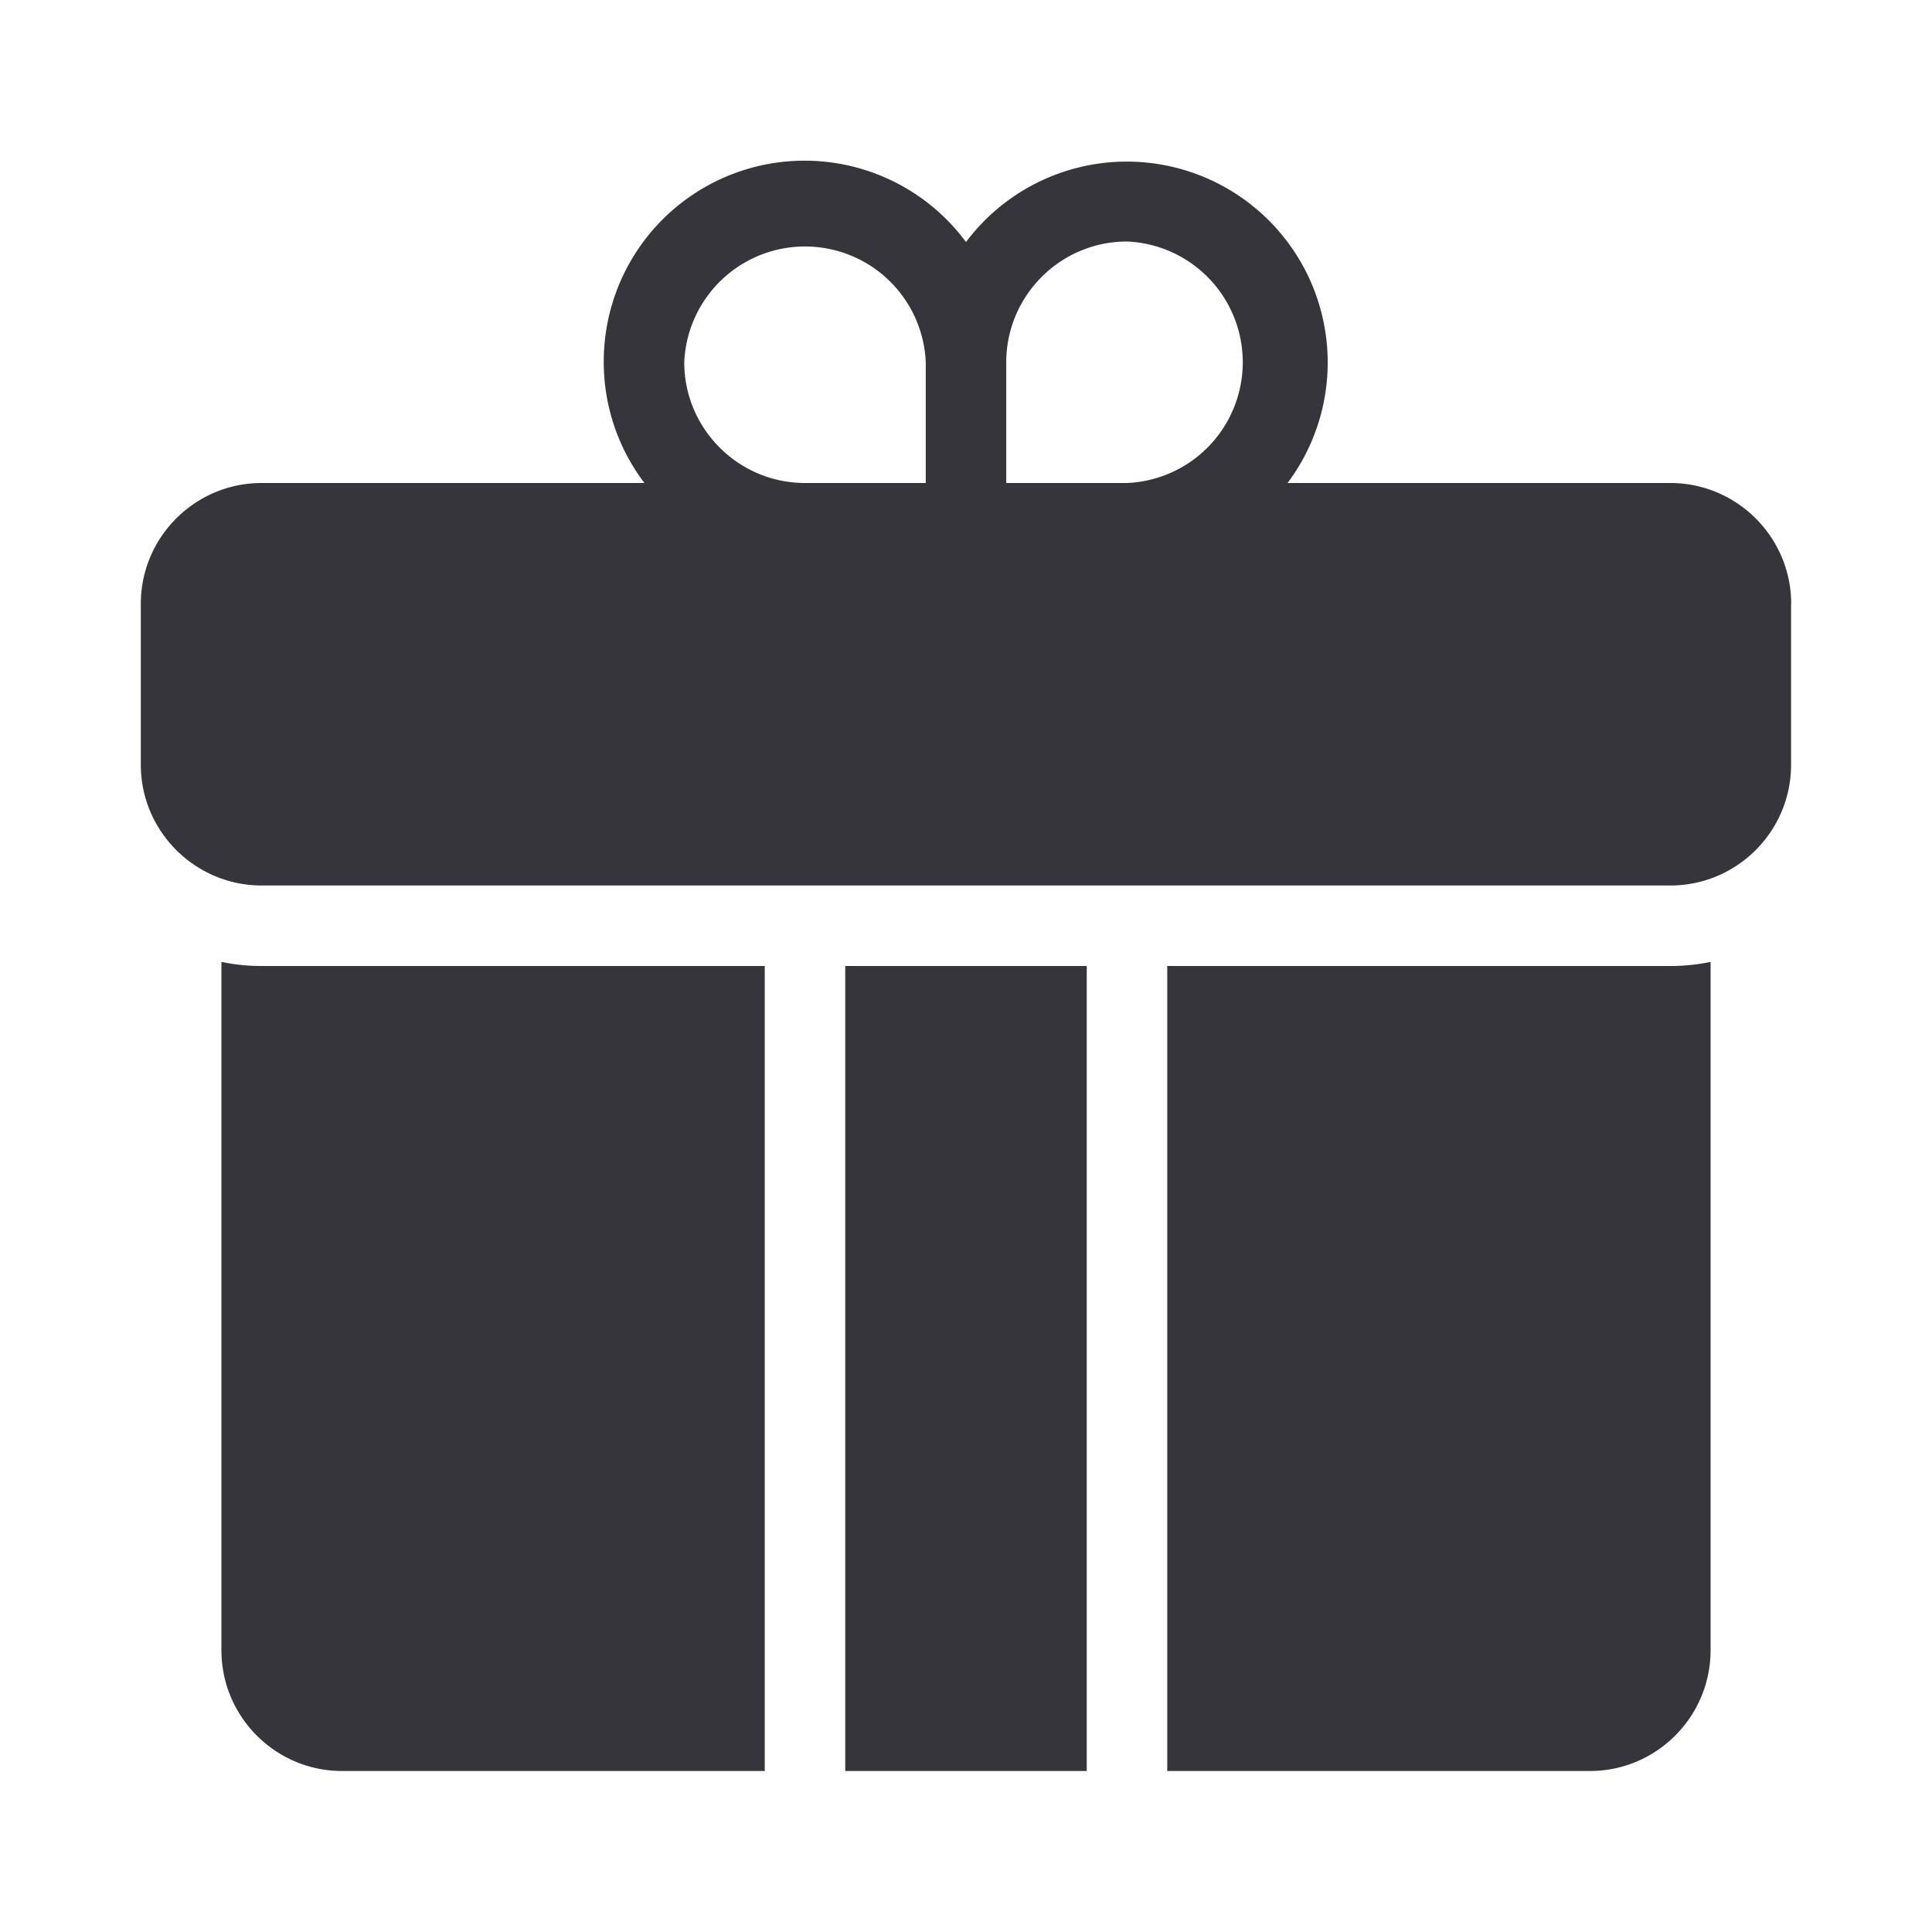
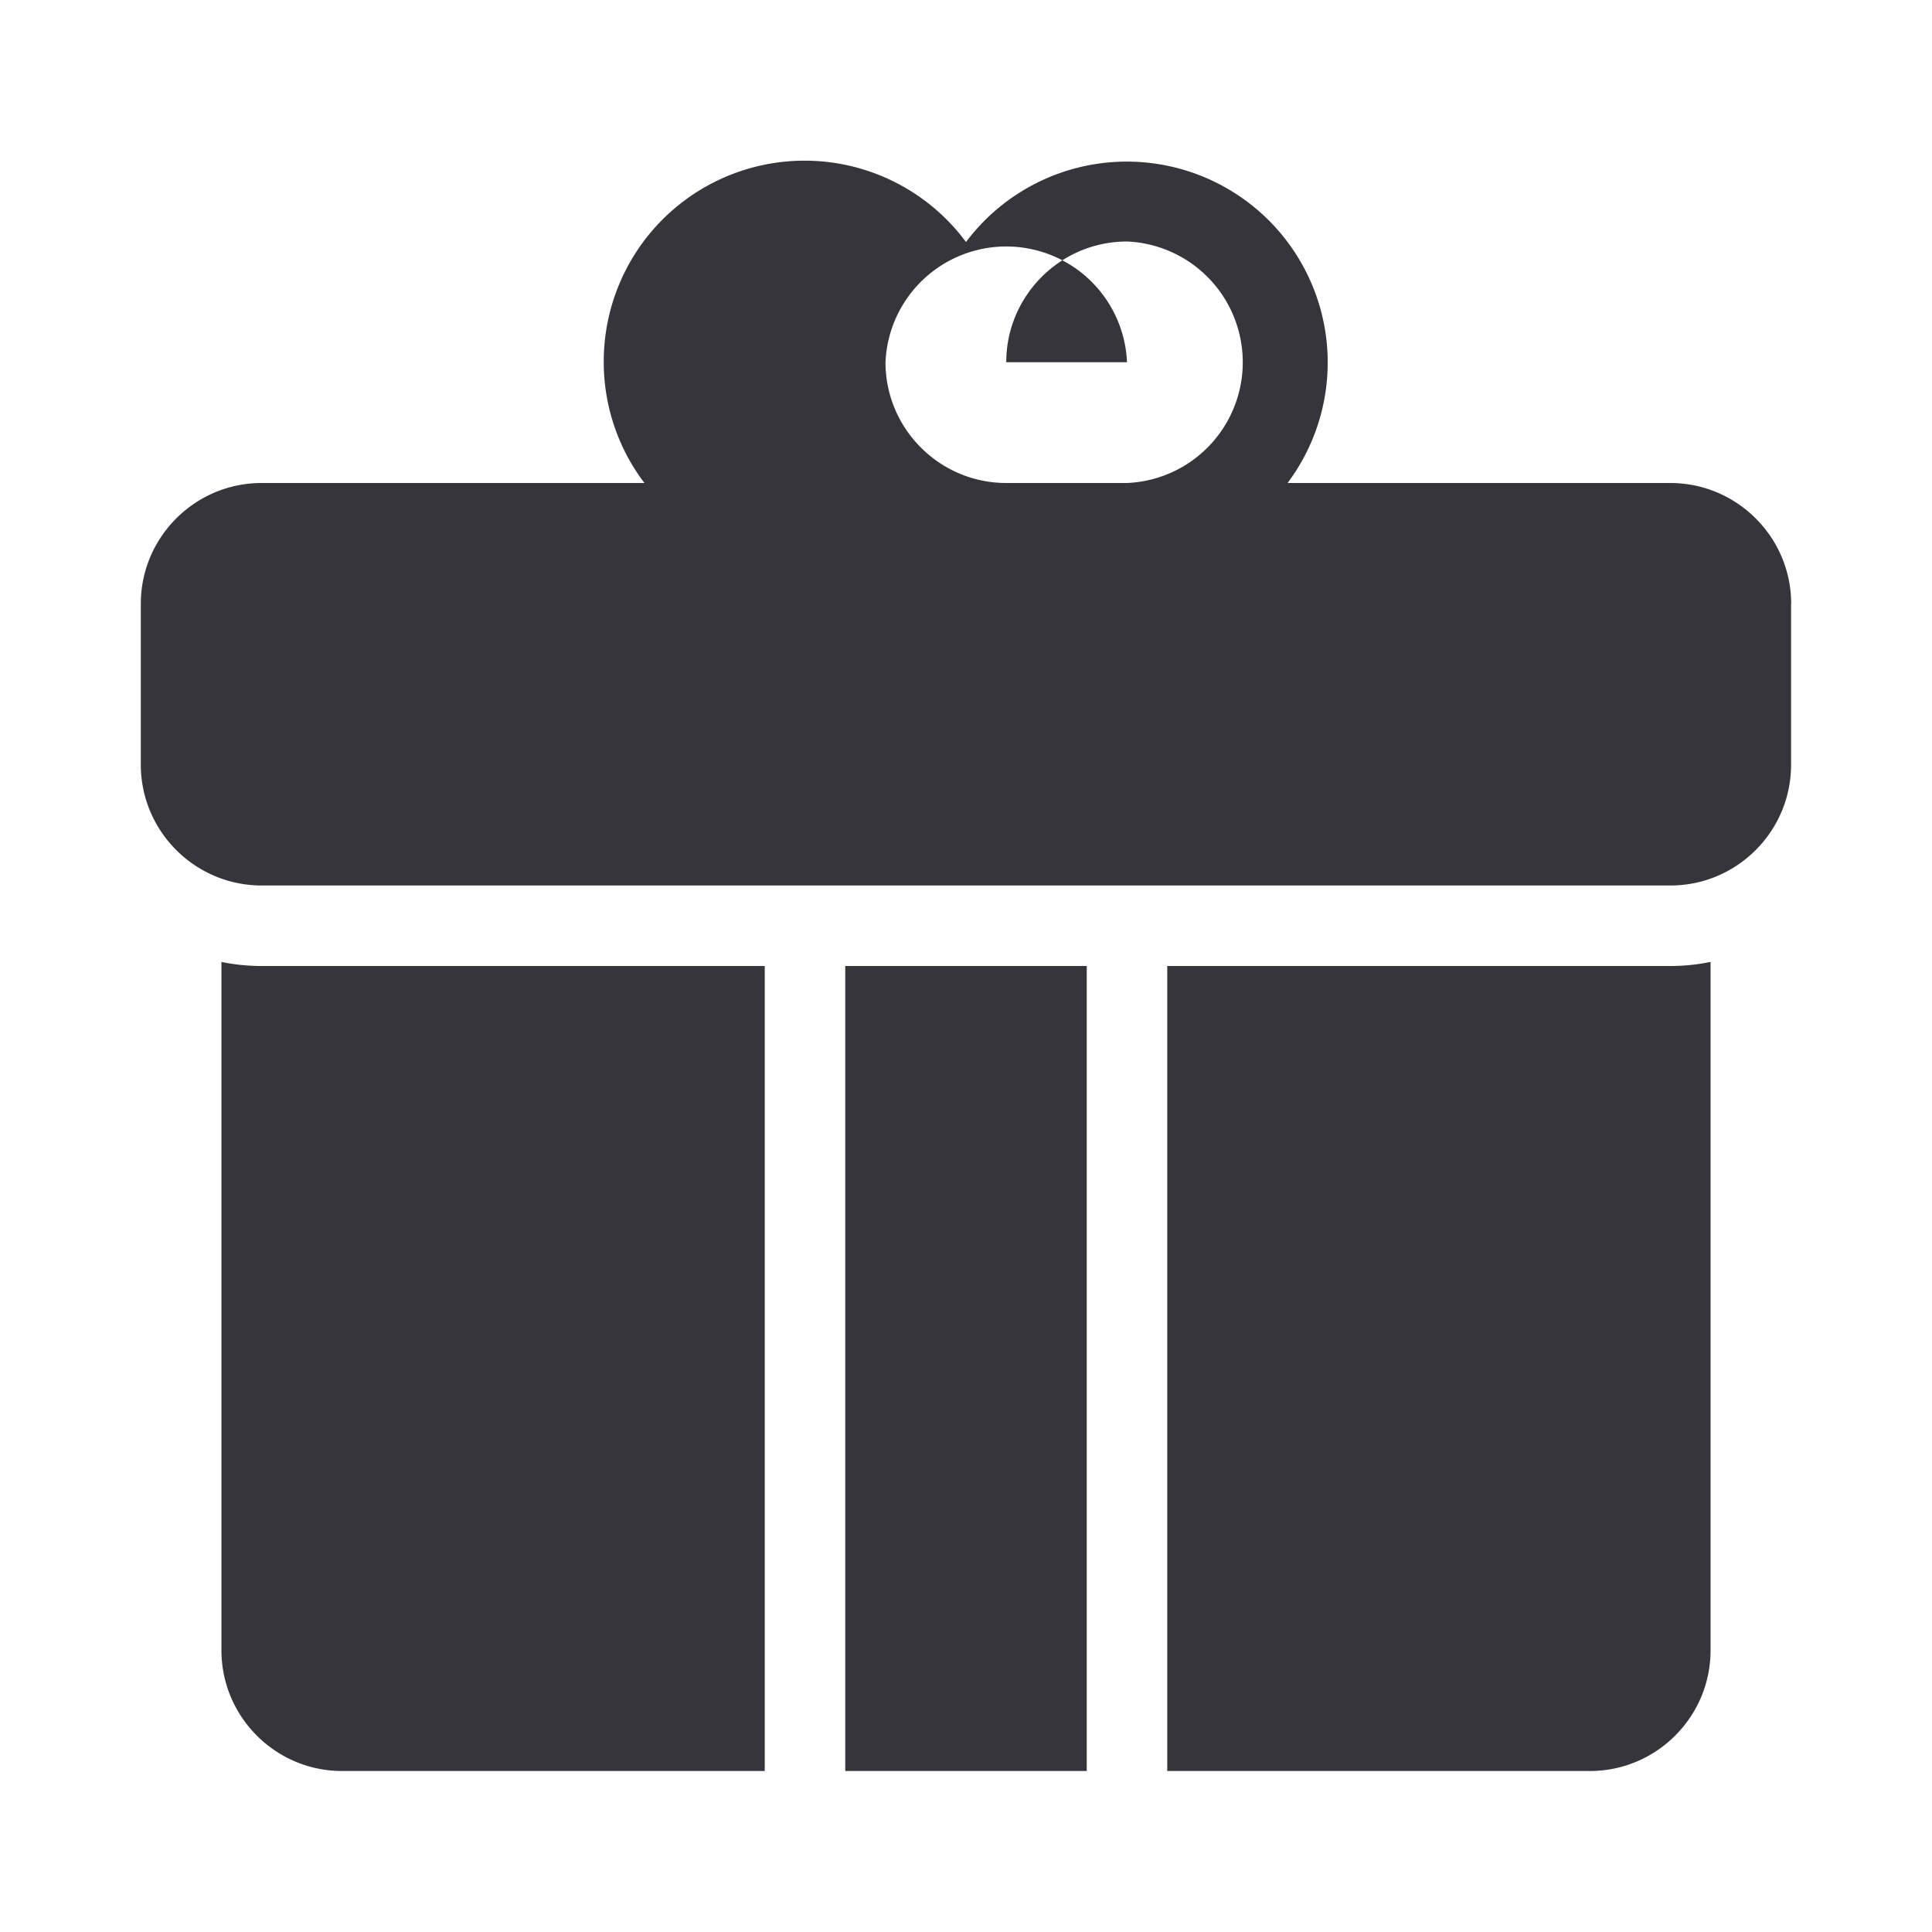
<svg xmlns="http://www.w3.org/2000/svg" width="18" height="18" fill="none">
-   <path d="M7.125 9v7.5H3.187c-.62 0-1.124-.505-1.124-1.125V8.962c.12.025.246.038.374.038h4.688zm.75 0v7.5h2.25V9h-2.25zm7.688 0h-4.688v7.5h3.938c.62 0 1.124-.505 1.124-1.125V8.962a1.872 1.872 0 01-.374.038zm1.124-3.375v1.5c0 .62-.504 1.125-1.125 1.125H2.438c-.62 0-1.126-.505-1.126-1.125v-1.5c0-.62.505-1.125 1.125-1.125h3.567a1.864 1.864 0 01-.379-1.125A1.871 1.871 0 019 2.255 1.871 1.871 0 1111.996 4.5h3.566c.62 0 1.126.505 1.126 1.125zm-7.312-2.25V4.5H10.5a1.126 1.126 0 000-2.25c-.62 0-1.125.505-1.125 1.125zM7.5 4.5h1.125V3.375a1.126 1.126 0 00-2.25 0c0 .62.505 1.125 1.125 1.125z" fill="#36353B" />
+   <path d="M7.125 9v7.5H3.187c-.62 0-1.124-.505-1.124-1.125V8.962c.12.025.246.038.374.038h4.688zm.75 0v7.5h2.25V9h-2.25zm7.688 0h-4.688v7.5h3.938c.62 0 1.124-.505 1.124-1.125V8.962a1.872 1.872 0 01-.374.038zm1.124-3.375v1.5c0 .62-.504 1.125-1.125 1.125H2.438c-.62 0-1.126-.505-1.126-1.125v-1.5c0-.62.505-1.125 1.125-1.125h3.567a1.864 1.864 0 01-.379-1.125A1.871 1.871 0 019 2.255 1.871 1.871 0 1111.996 4.5h3.566c.62 0 1.126.505 1.126 1.125zm-7.312-2.25V4.5H10.5a1.126 1.126 0 000-2.25c-.62 0-1.125.505-1.125 1.125zh1.125V3.375a1.126 1.126 0 00-2.25 0c0 .62.505 1.125 1.125 1.125z" fill="#36353B" />
</svg>